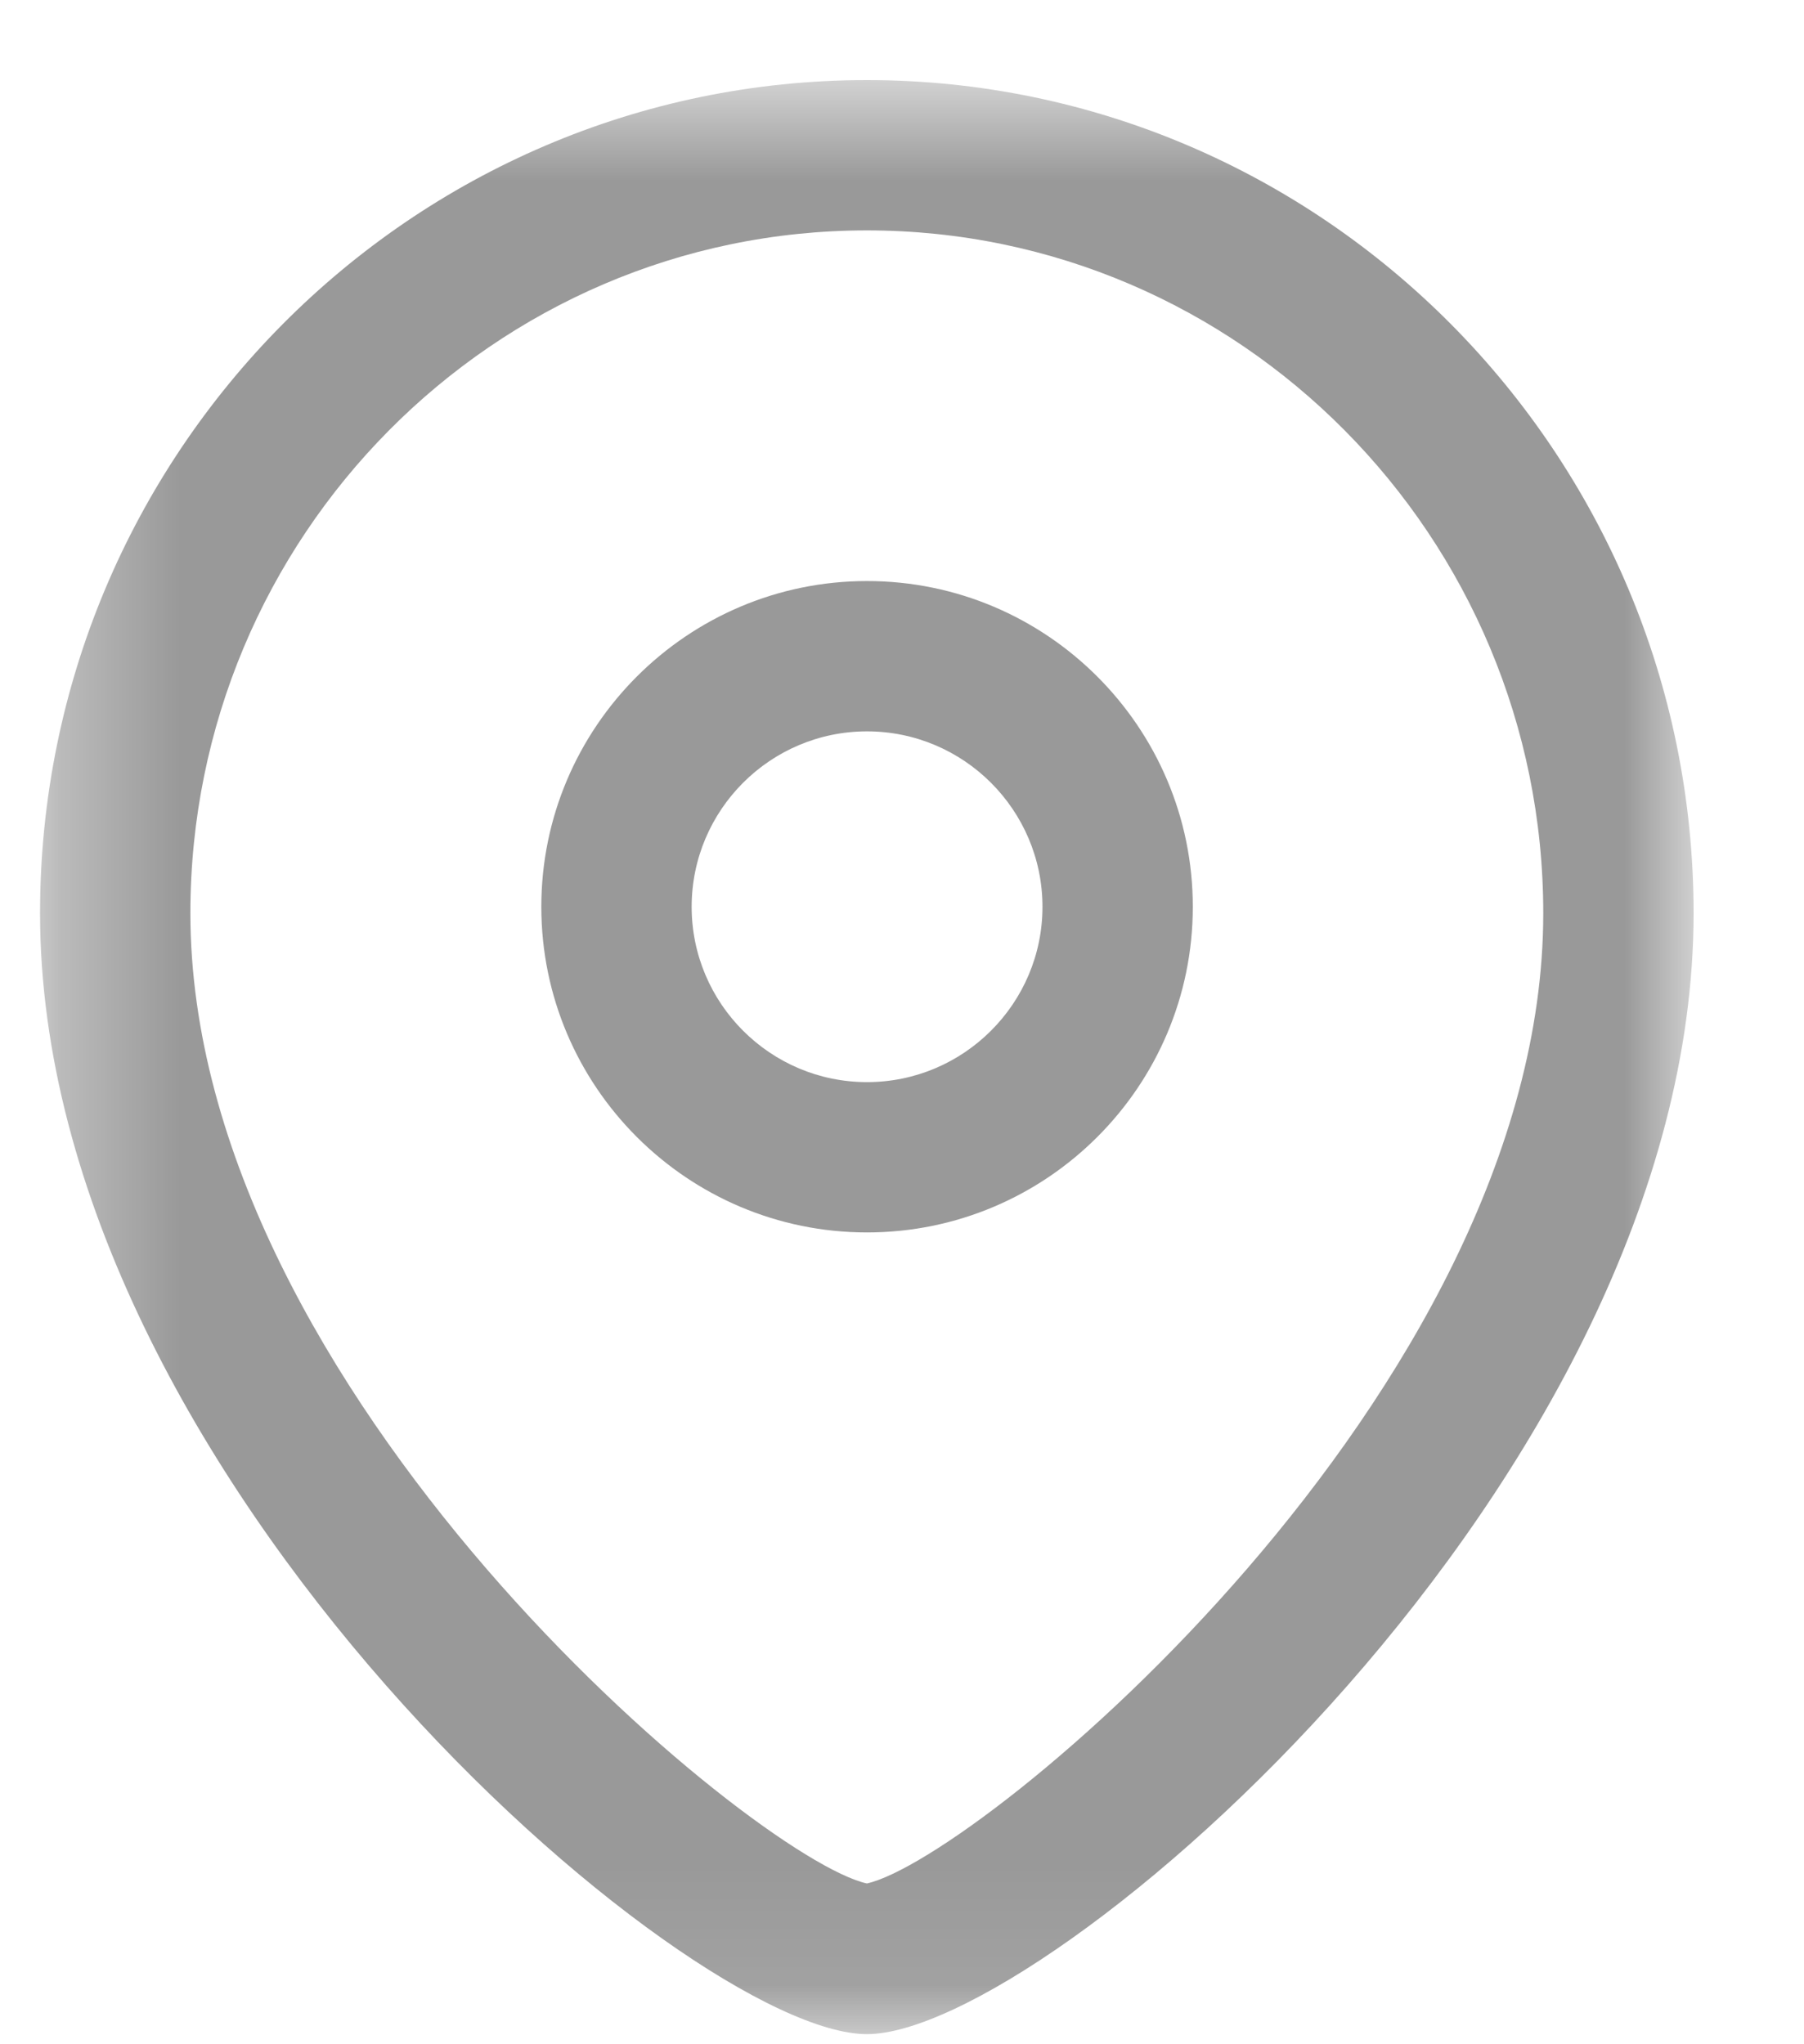
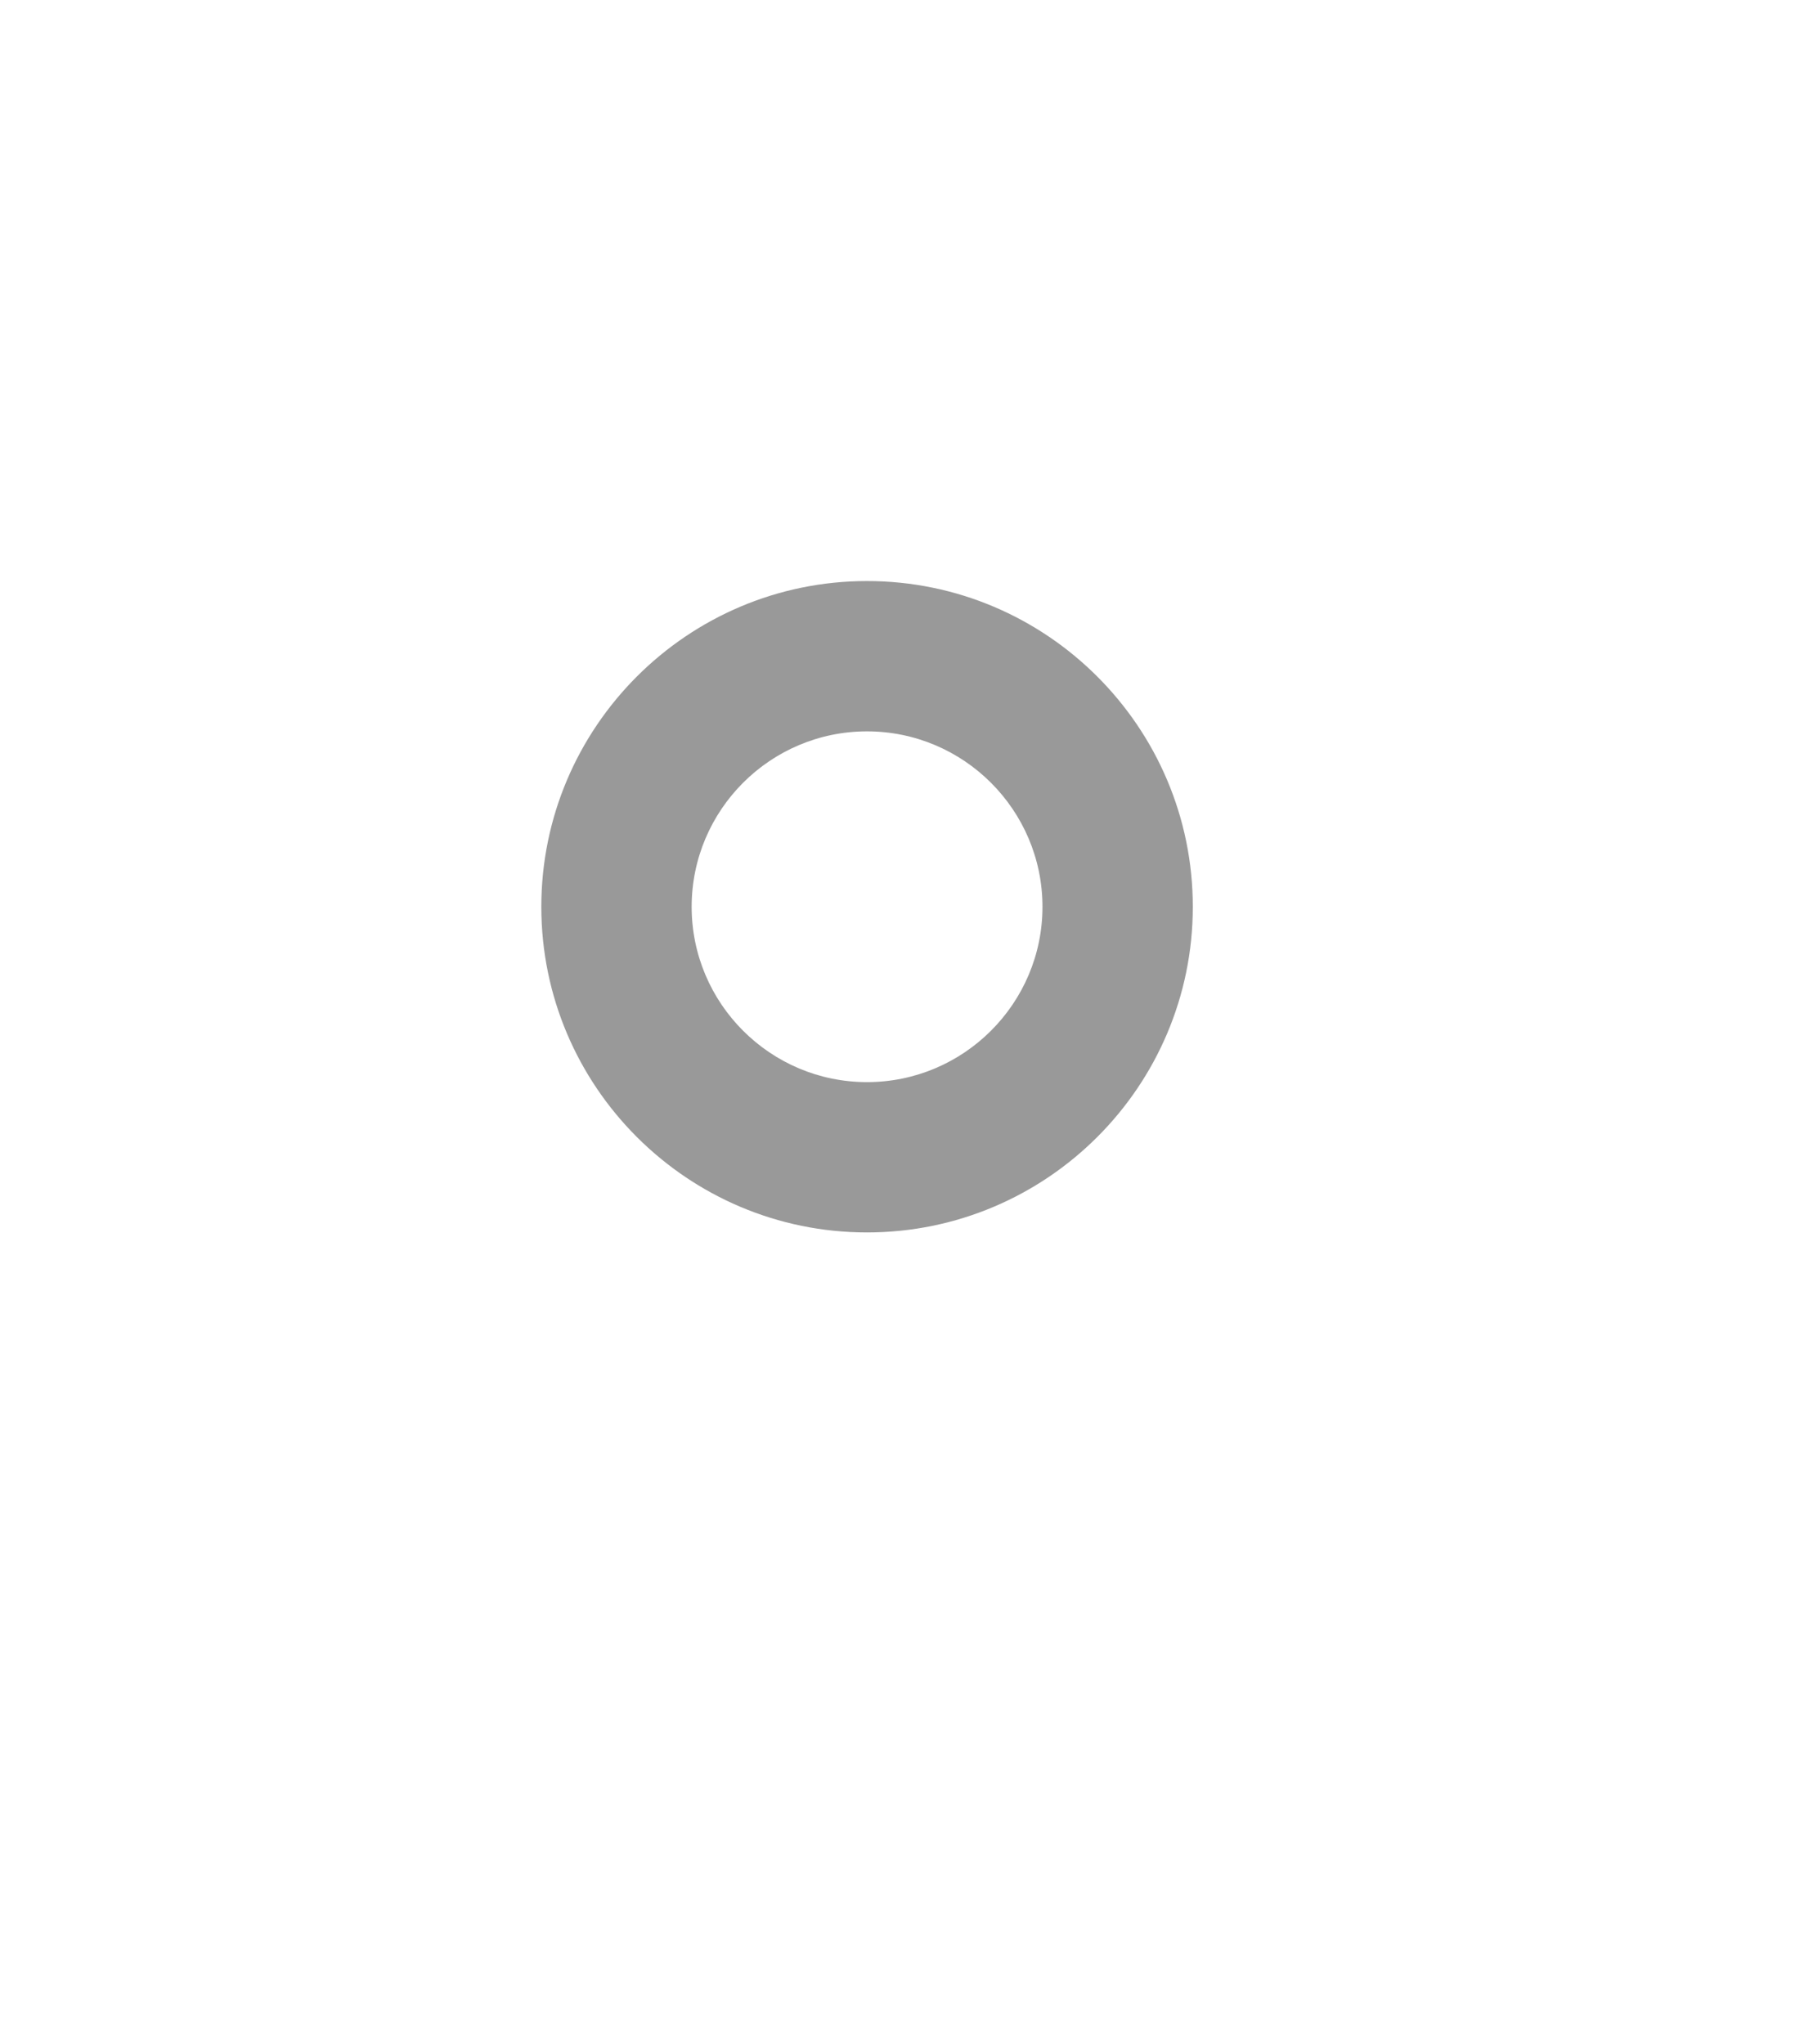
<svg xmlns="http://www.w3.org/2000/svg" width="15" height="17" viewBox="0 0 15 17" fill="none">
  <path fill-rule="evenodd" clip-rule="evenodd" d="M7.209 6.082C6.405 6.082 5.751 6.736 5.751 7.541C5.751 8.345 6.405 8.999 7.209 8.999C8.013 8.999 8.668 8.345 8.668 7.541C8.668 6.736 8.013 6.082 7.209 6.082M7.209 10.249C5.716 10.249 4.501 9.035 4.501 7.541C4.501 6.047 5.716 4.832 7.209 4.832C8.703 4.832 9.918 6.047 9.918 7.541C9.918 9.035 8.703 10.249 7.209 10.249" fill="#999999" />
  <mask id="mask0_2483_5256" style="mask-type:luminance" maskUnits="userSpaceOnUse" x="0" y="0" width="15" height="17">
    <path fill-rule="evenodd" clip-rule="evenodd" d="M0.333 0.666H14.083V16.916H0.333V0.666Z" fill="white" />
  </mask>
  <g mask="url(#mask0_2483_5256)">
-     <path fill-rule="evenodd" clip-rule="evenodd" d="M7.208 1.916C4.106 1.916 1.583 4.464 1.583 7.594C1.583 11.576 6.269 15.456 7.208 15.663C8.146 15.455 12.832 11.575 12.832 7.594C12.832 4.464 10.309 1.916 7.208 1.916V1.916ZM7.208 16.916C5.713 16.916 0.333 12.289 0.333 7.594C0.333 3.774 3.417 0.666 7.208 0.666C10.998 0.666 14.082 3.774 14.082 7.594C14.082 12.289 8.703 16.916 7.208 16.916V16.916Z" fill="#999999" />
-   </g>
+     </g>
</svg>